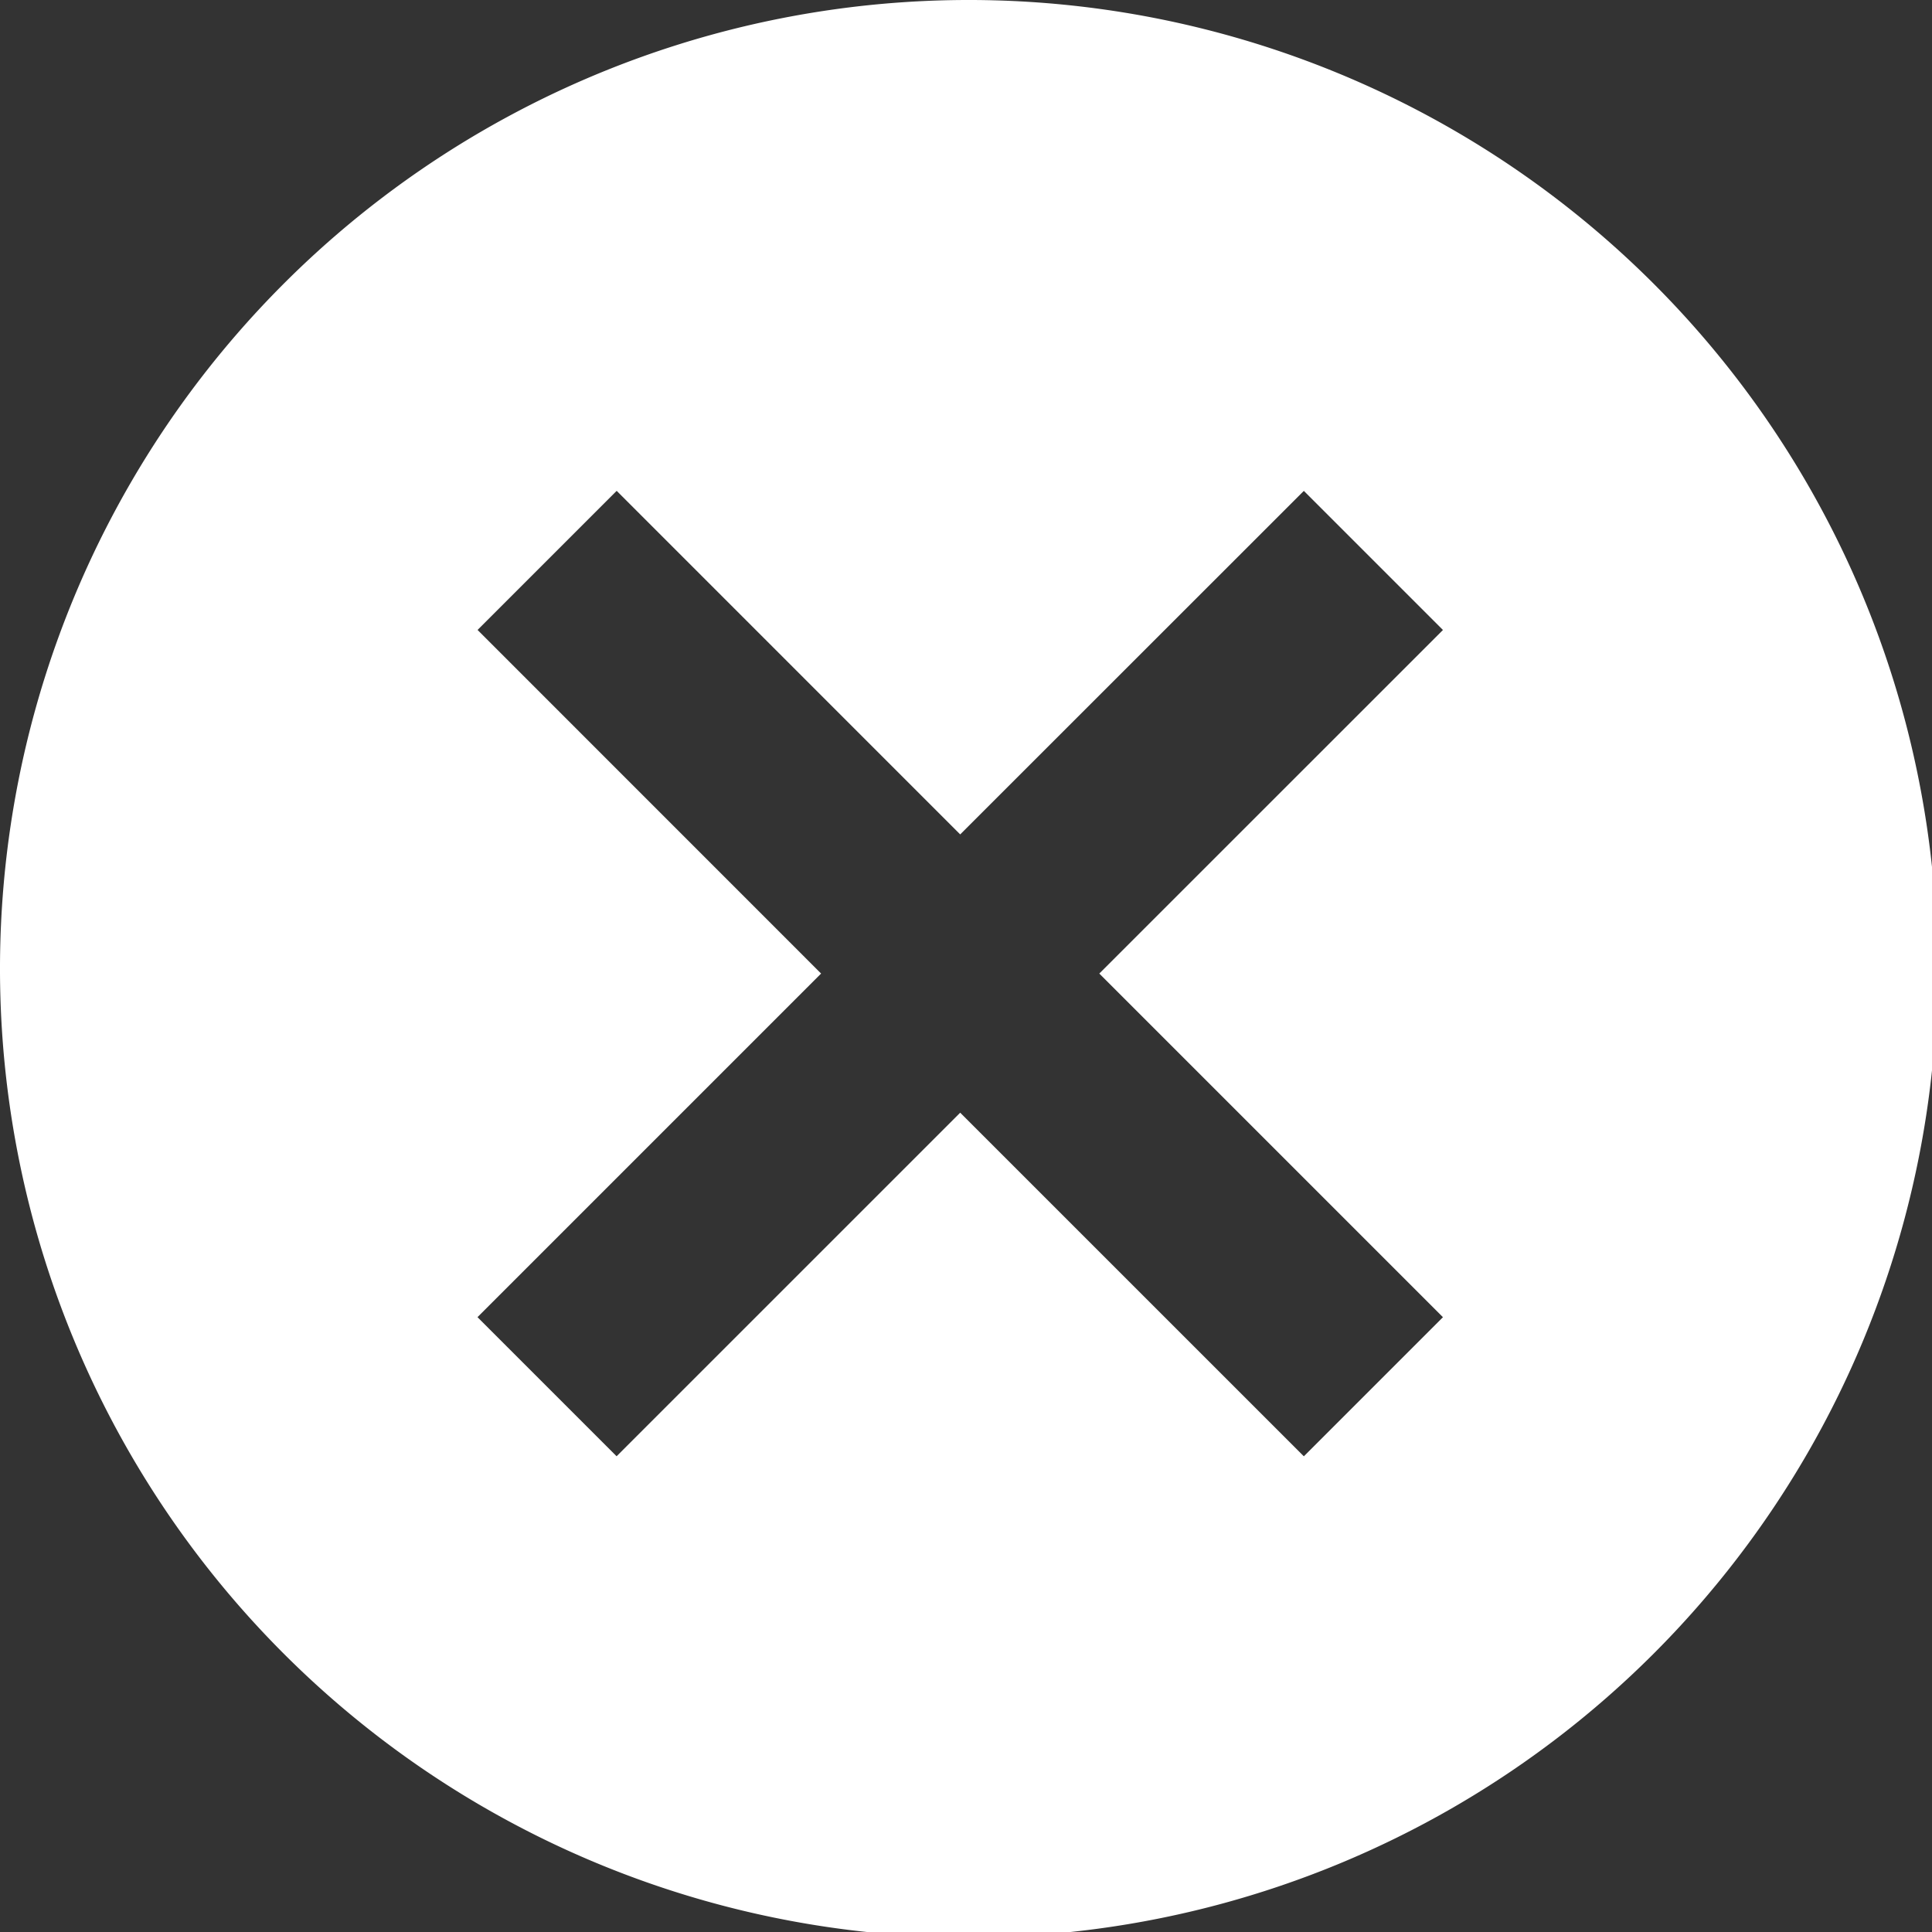
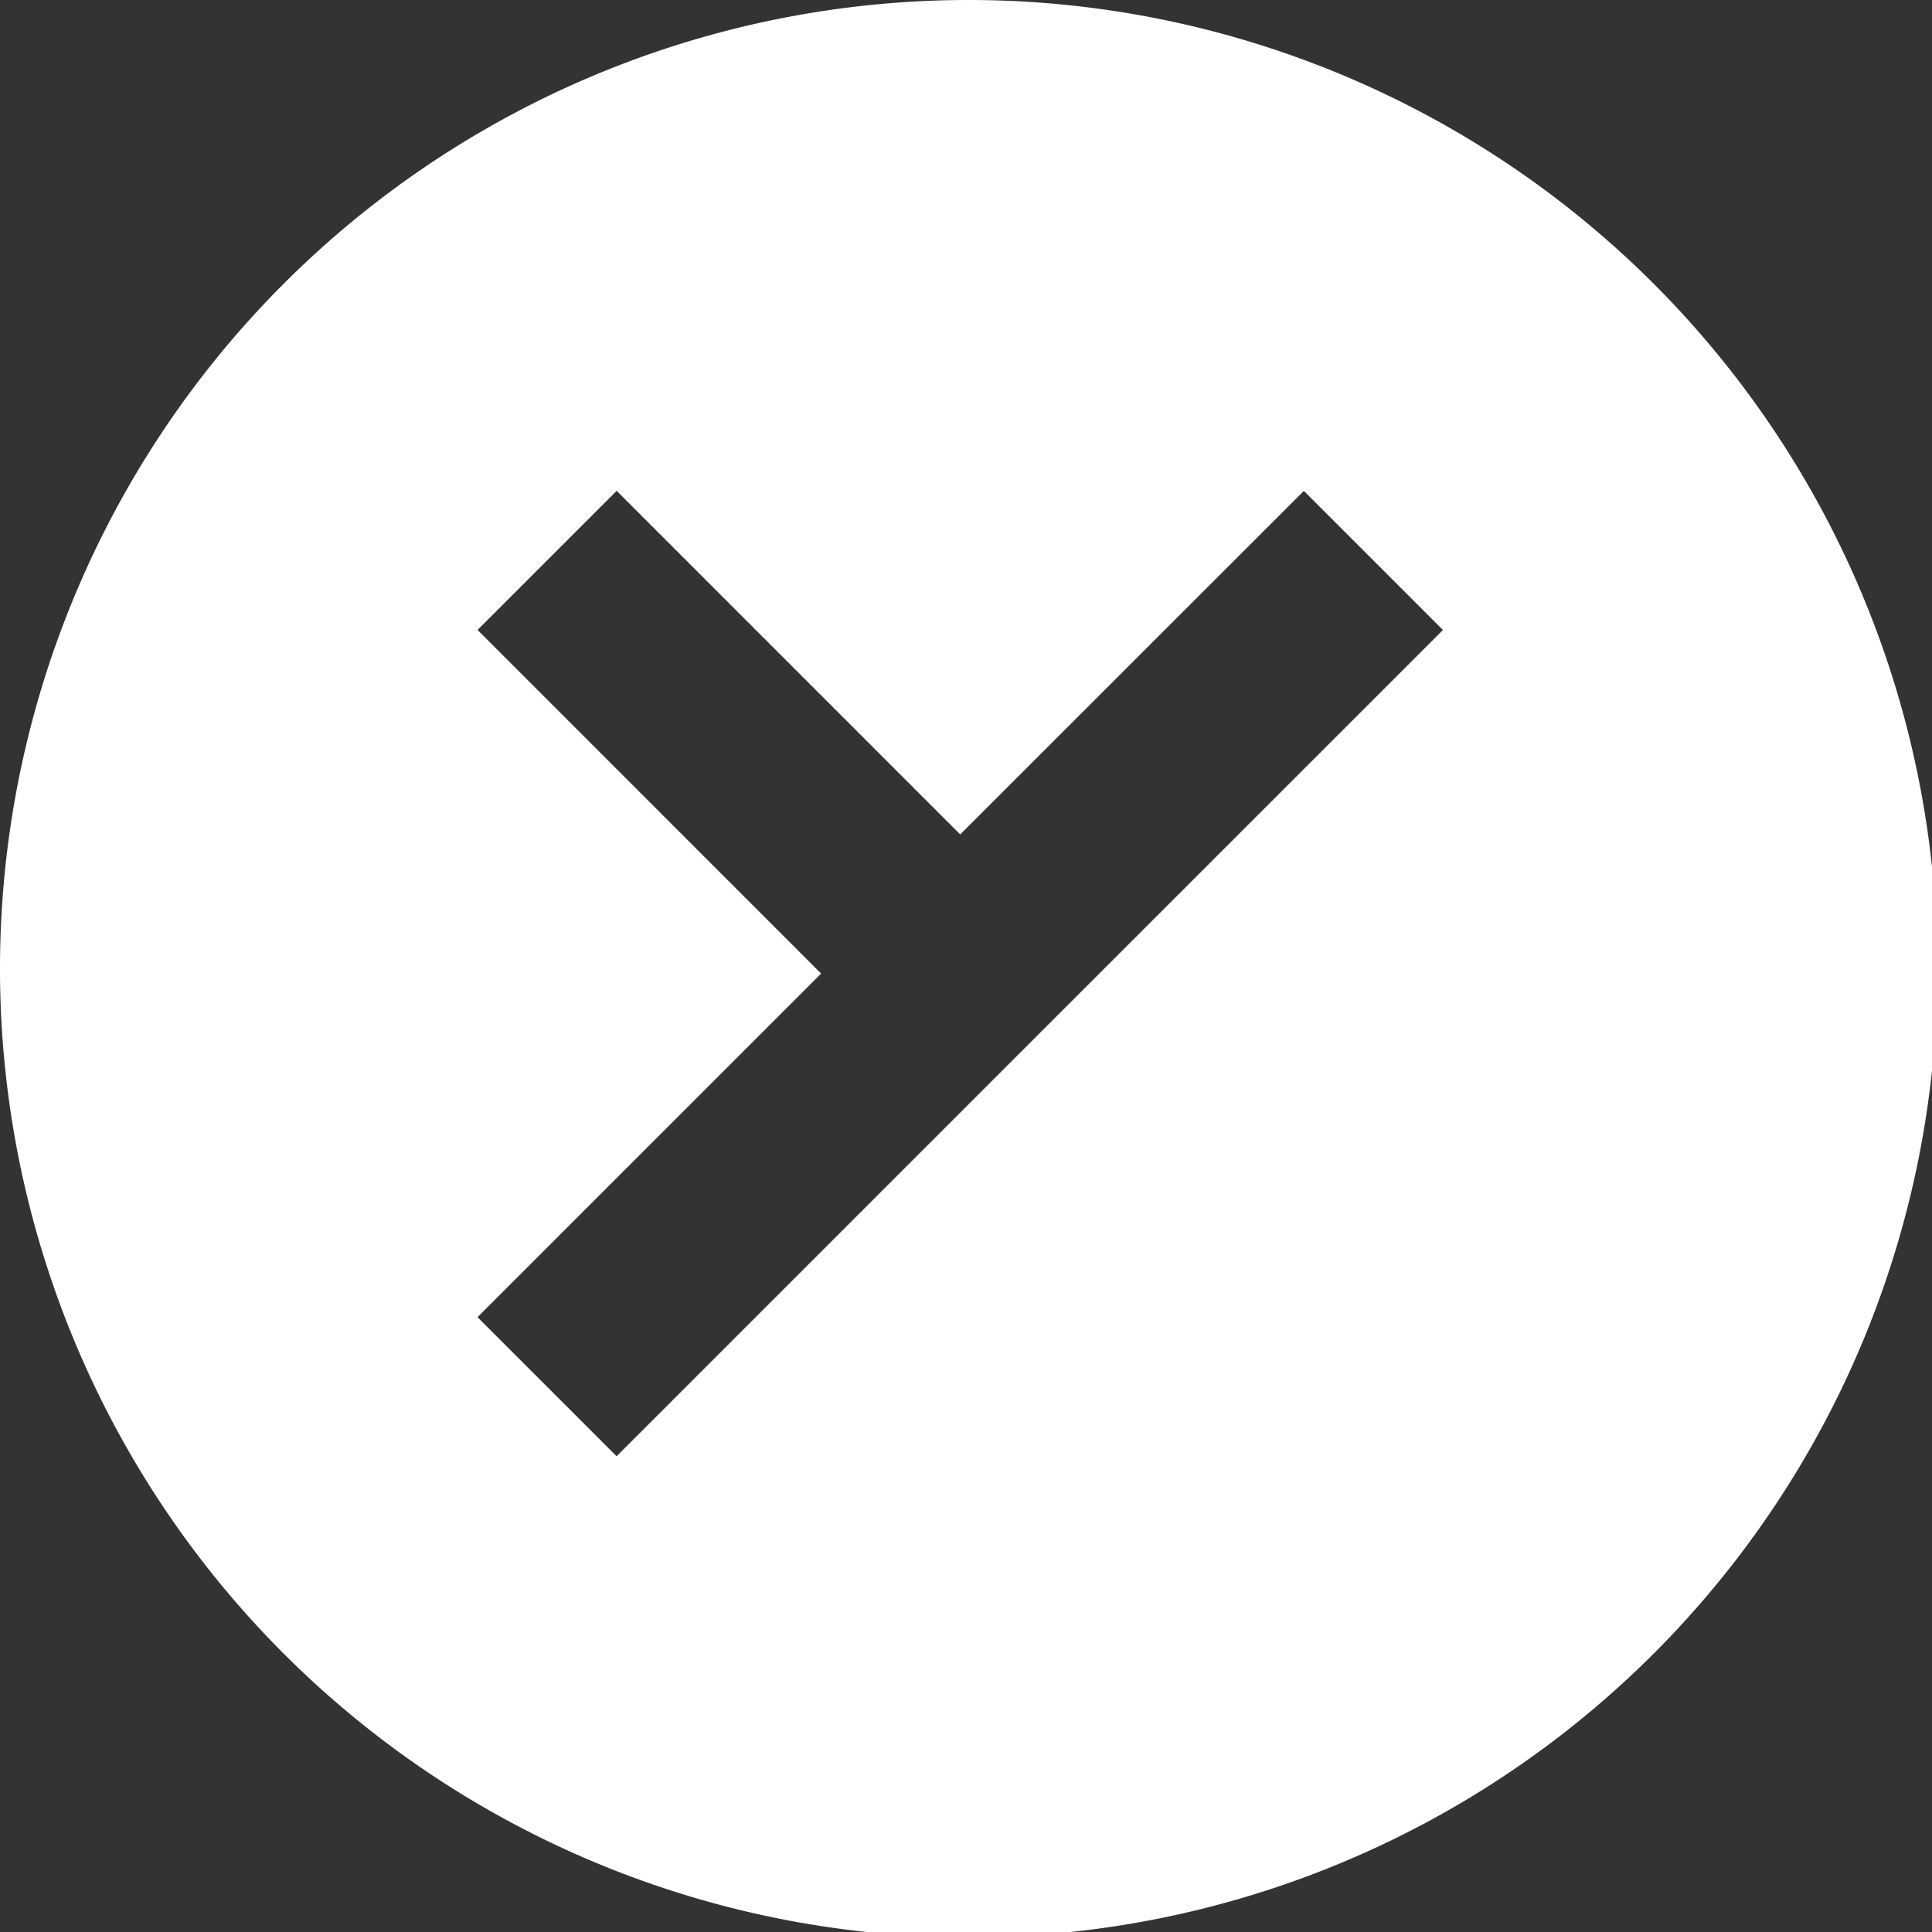
<svg xmlns="http://www.w3.org/2000/svg" width="60" height="60" viewBox="0 0 100 100">
  <rect x="0" y="0" width="100" height="100" fill="#333333" stroke="none" />
  <defs>
    <style>
      .cls-1 {
        fill: #fff;
        fill-rule: evenodd;
      }
    </style>
  </defs>
-   <path id="img09" class="cls-1" d="M50.139,100.278a50.139,50.139,0,1,1,50.139-50.139A50.139,50.139,0,0,1,50.139,100.278Zm24.548-67.67-7.2-7.2L49.7,43.189,31.919,25.406l-7.2,7.2L42.5,50.391,24.715,68.176l7.2,7.2L49.7,57.593,67.487,75.378l7.2-7.2L56.9,50.391Z" />
+   <path id="img09" class="cls-1" d="M50.139,100.278a50.139,50.139,0,1,1,50.139-50.139A50.139,50.139,0,0,1,50.139,100.278Zm24.548-67.67-7.2-7.2L49.7,43.189,31.919,25.406l-7.2,7.2L42.5,50.391,24.715,68.176l7.2,7.2l7.2-7.2L56.9,50.391Z" />
</svg>